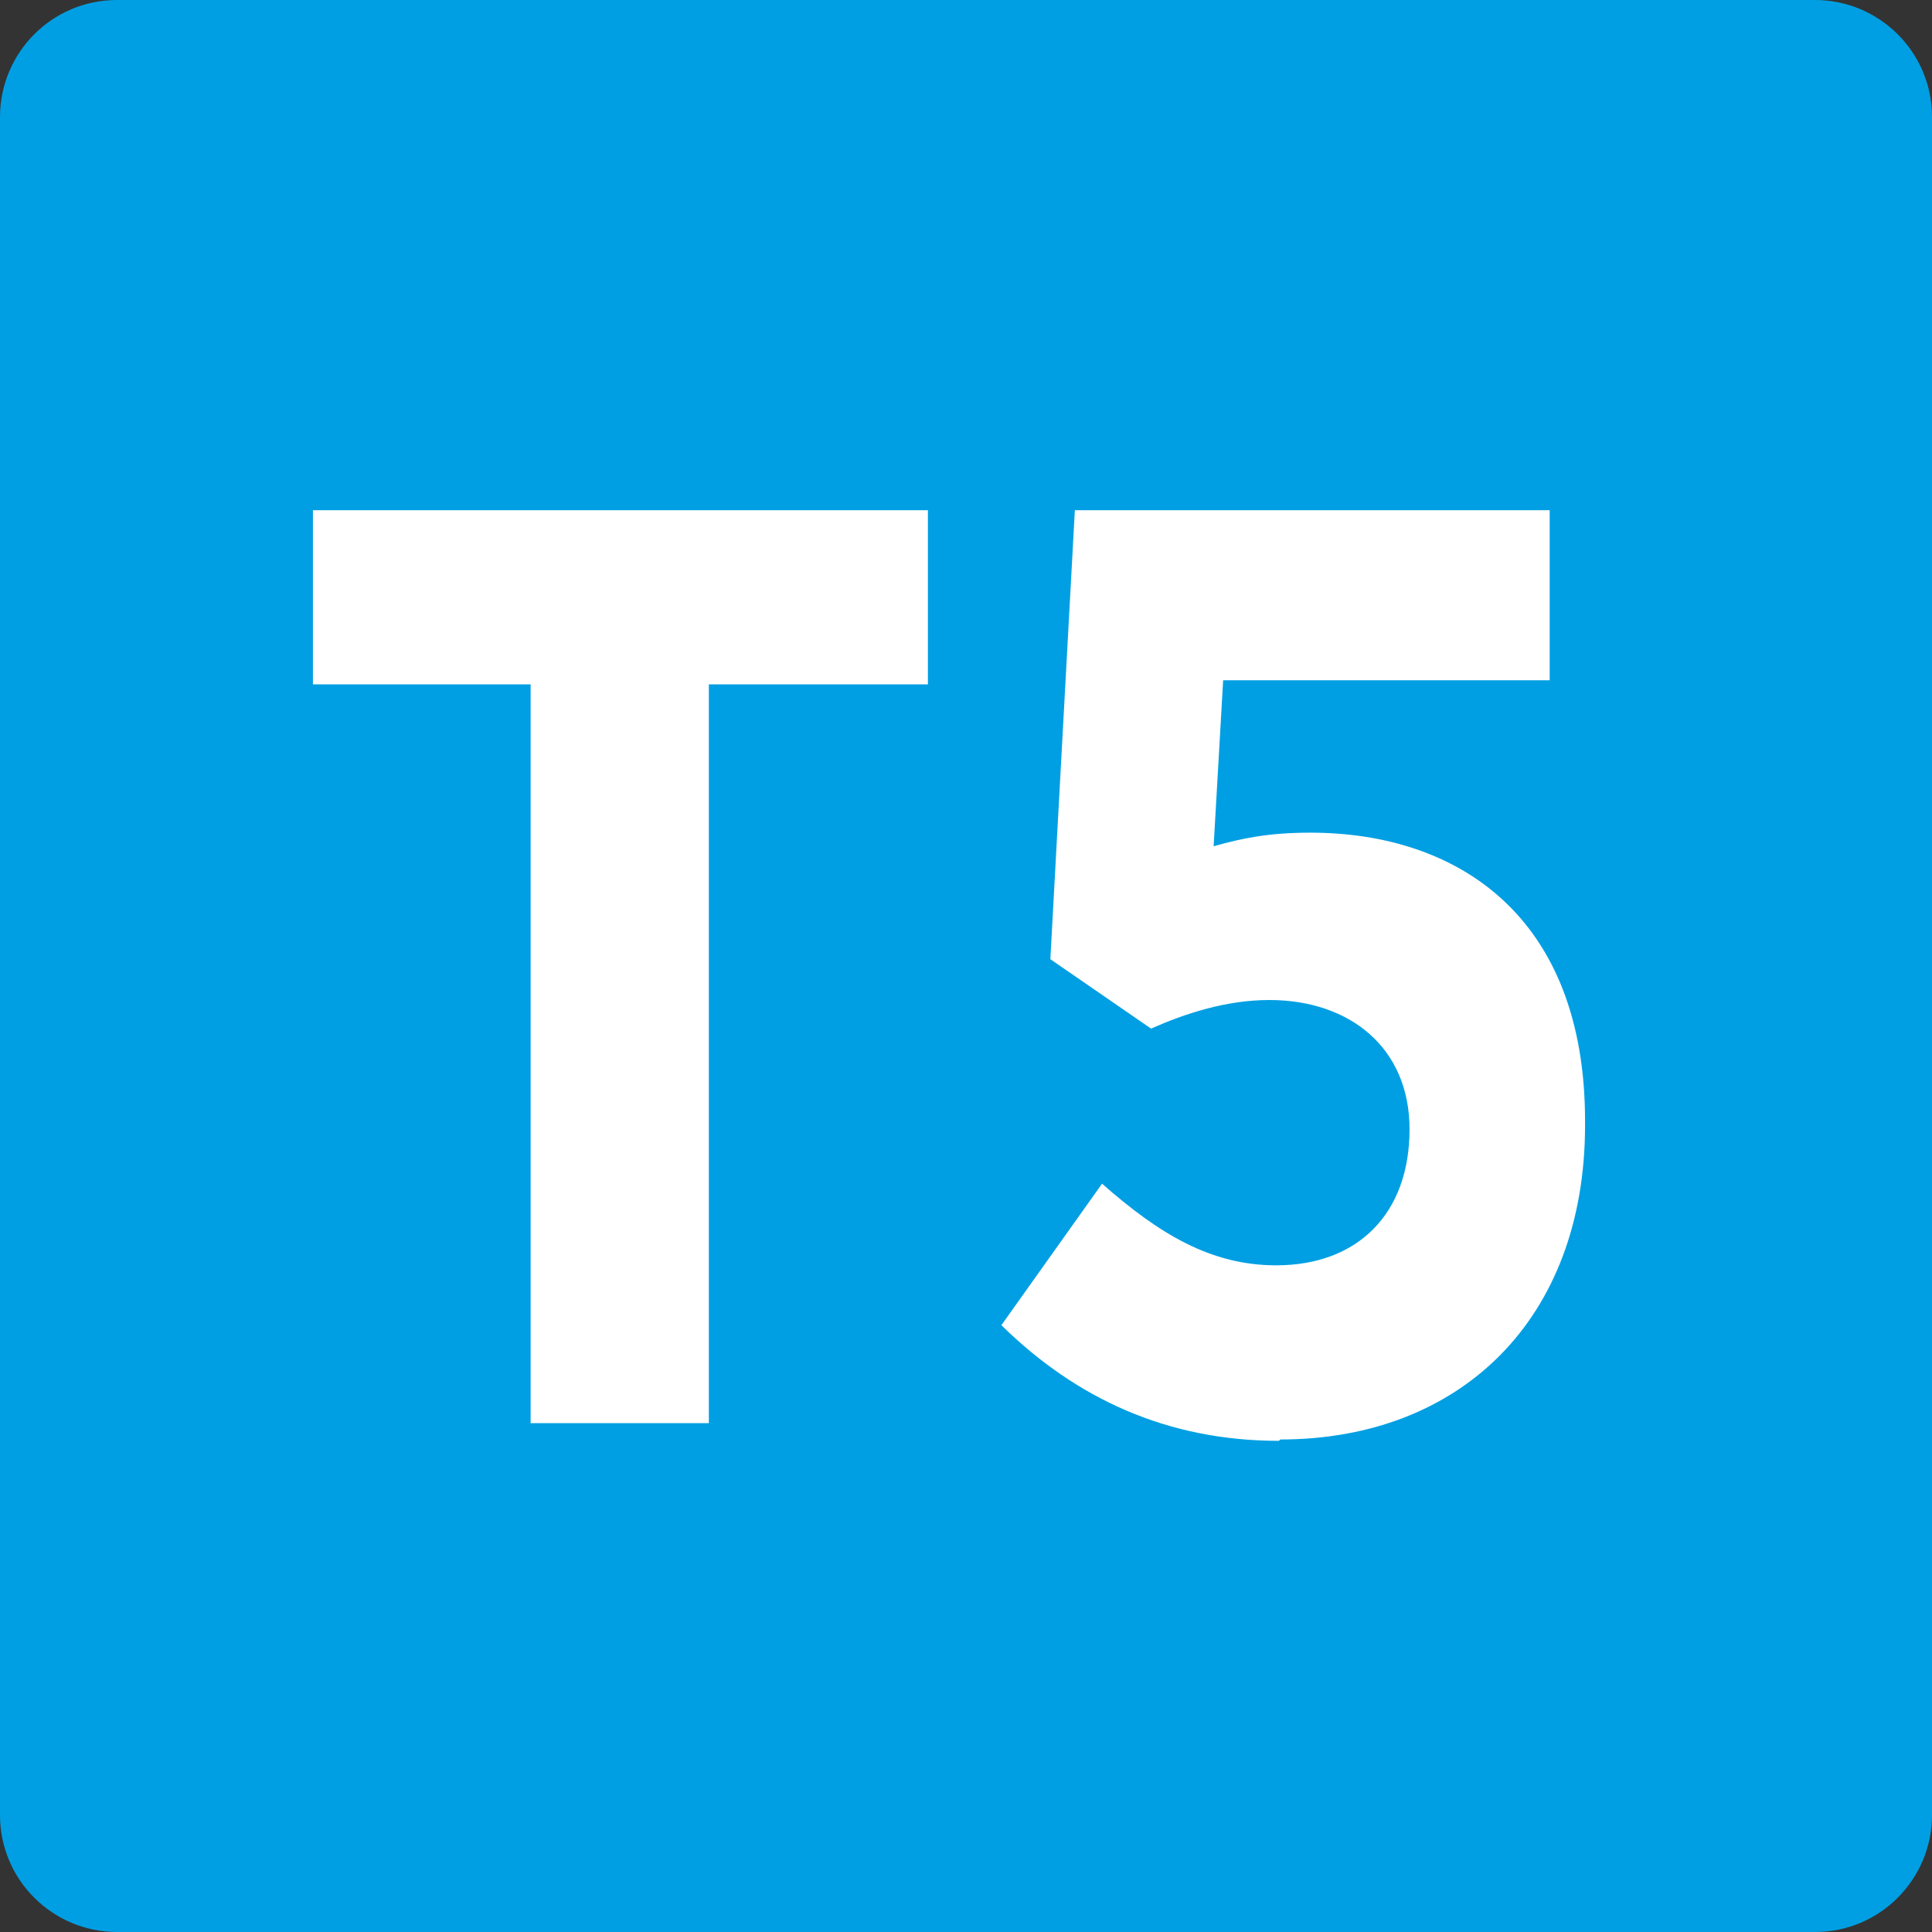
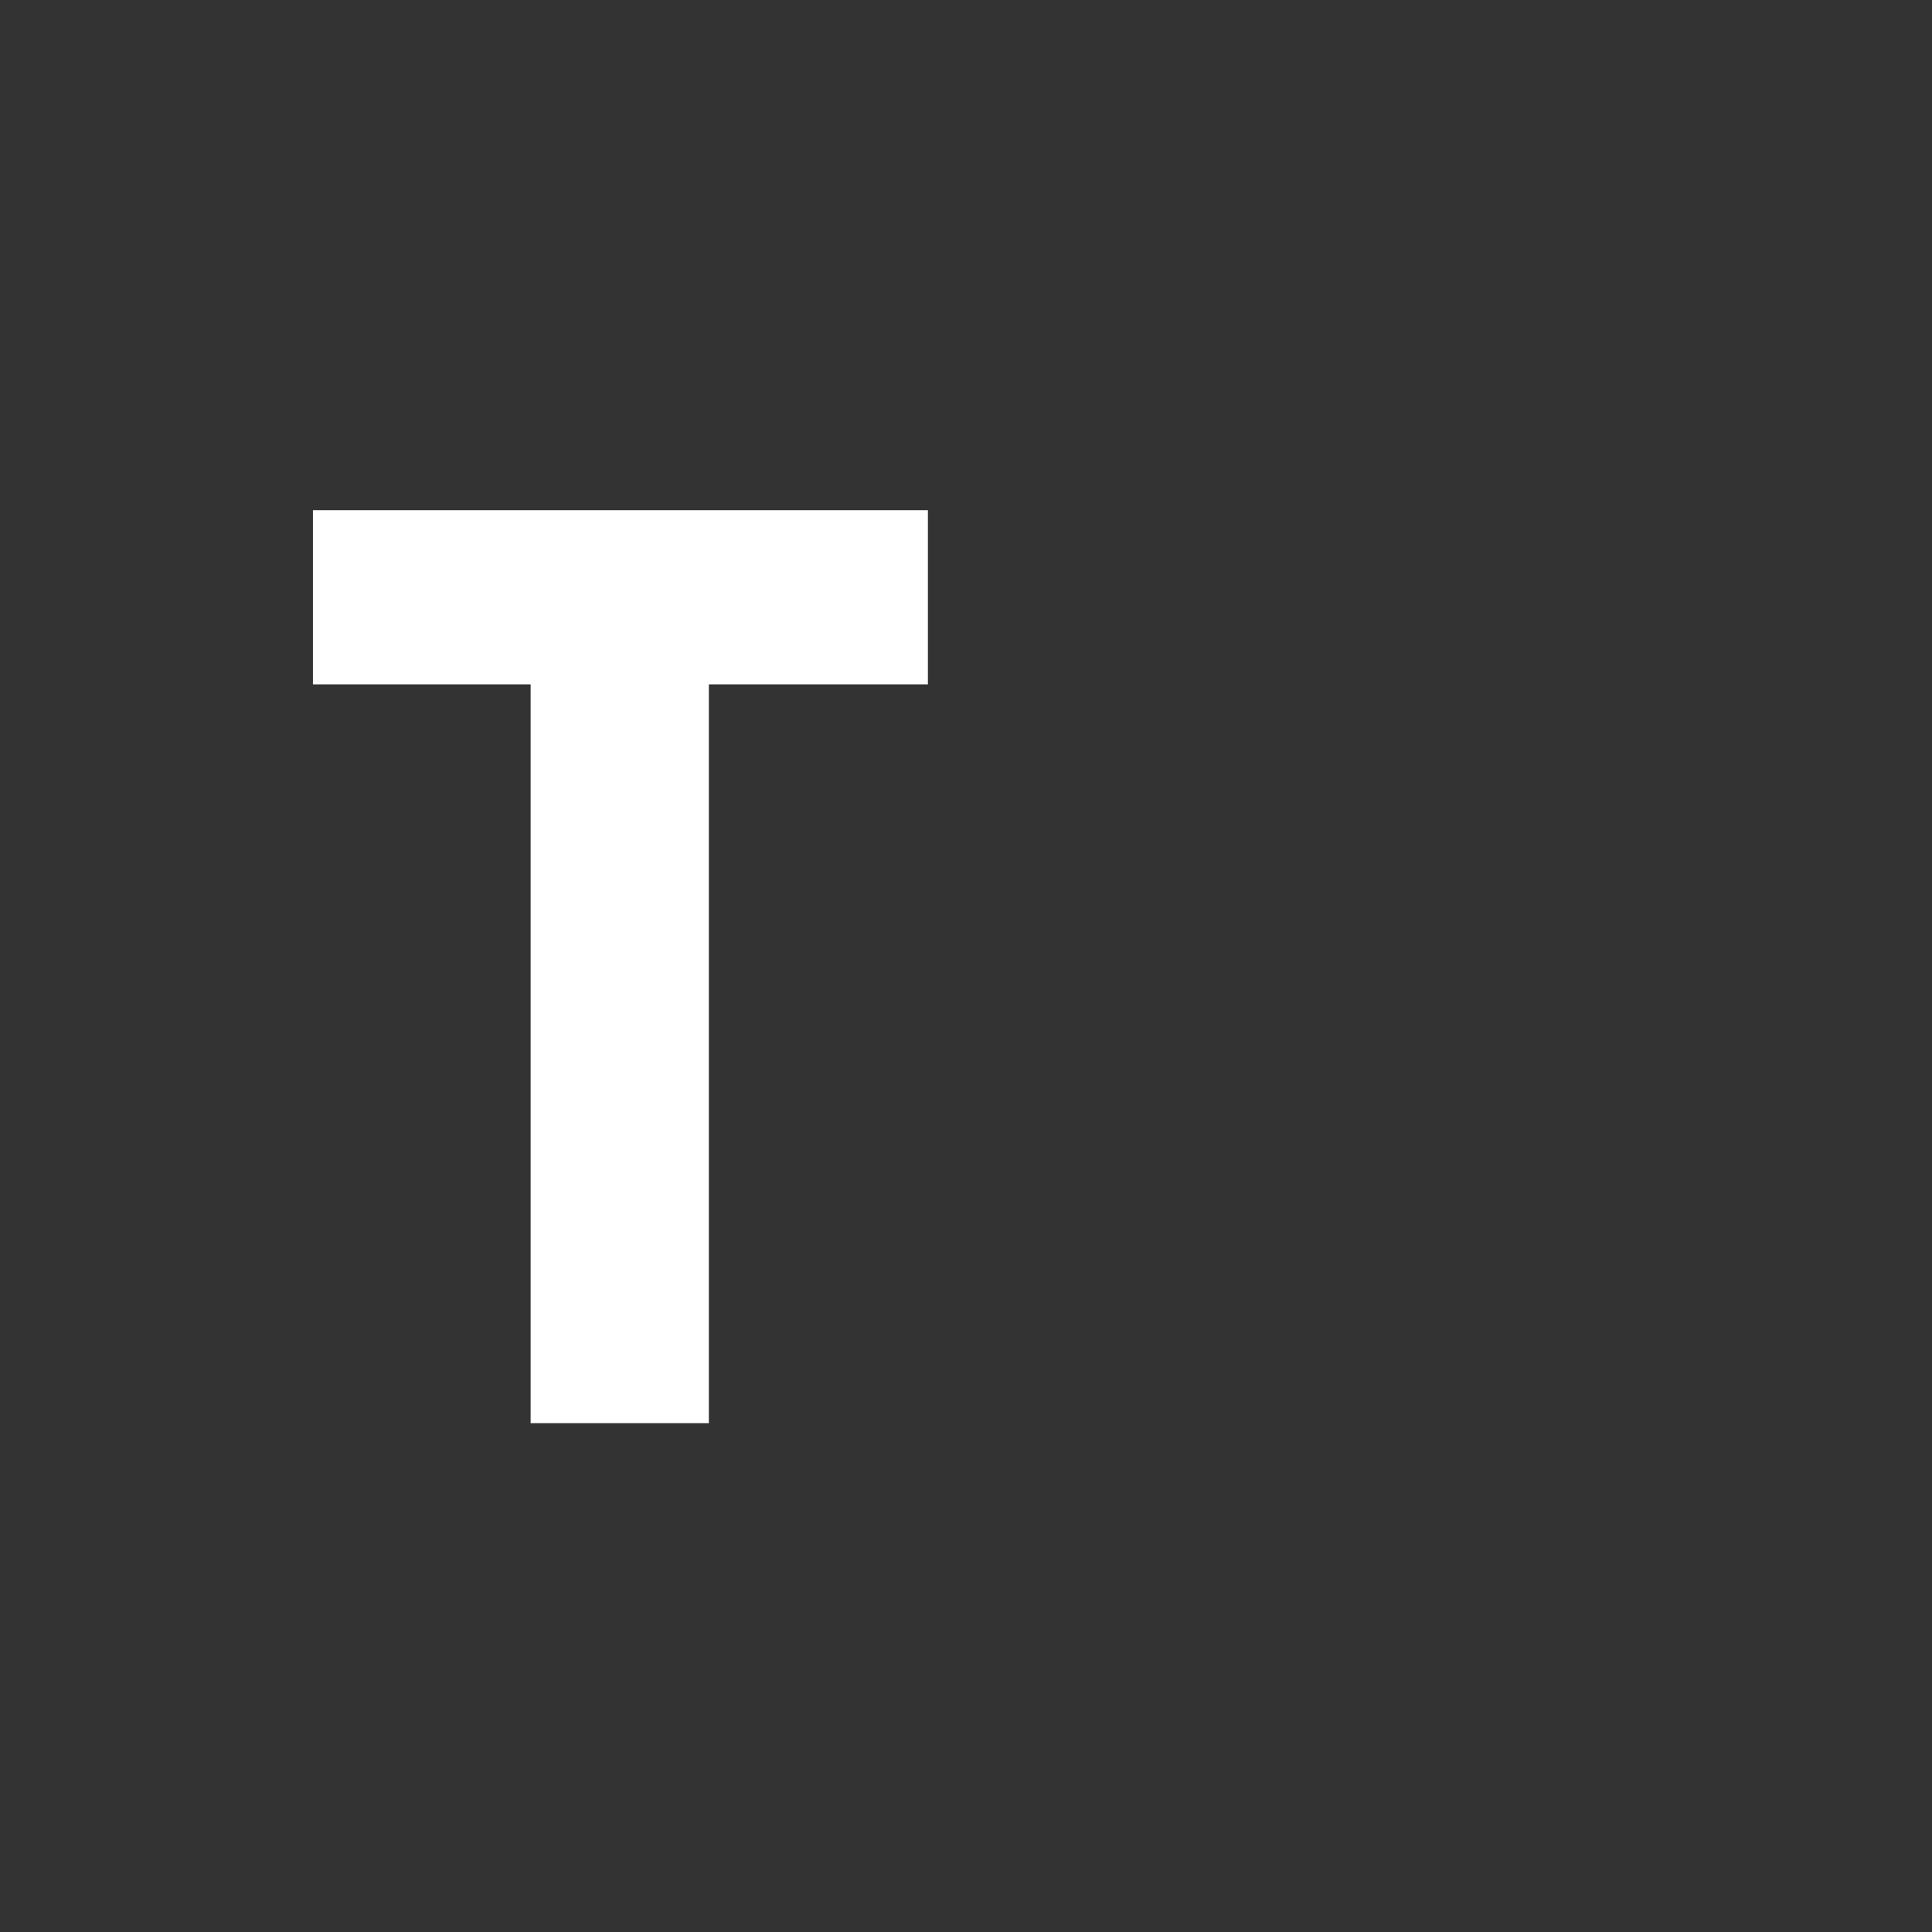
<svg xmlns="http://www.w3.org/2000/svg" id="Calque_1" data-name="Calque 1" viewBox="0 0 14.2 14.2">
  <rect x="0" y="0" width="14.2" height="14.2" fill="#333333" stroke="none" />
  <defs>
    <style>
      .cls-1 {
        fill: #fff;
      }

      .cls-2 {
        fill: #009fe3;
      }
    </style>
  </defs>
-   <path class="cls-2" d="m.86,0h12.48c.47,0,.86.38.86.86v12.48c0,.47-.38.86-.86.86H.86c-.47,0-.86-.38-.86-.86V.86c0-.47.38-.86.86-.86Z" />
  <polygon class="cls-1" points="3.9 10.46 5.21 10.46 5.21 5.03 6.82 5.03 6.82 3.75 2.3 3.75 2.3 5.03 3.9 5.03 3.9 10.46" />
-   <path class="cls-1" d="m9.41,10.58c1.32,0,2.24-.88,2.24-2.31v-.03c0-1.51-.94-2.12-2.02-2.12-.3,0-.5.04-.71.1l.07-1.22h2.4v-1.25h-3.49l-.18,3.3.74.51c.25-.11.55-.21.87-.21.59,0,1.03.35,1.03.95h0c0,.62-.38,1-.98,1-.48,0-.86-.23-1.28-.6l-.74,1.04c.55.54,1.22.85,2.04.85" />
</svg>